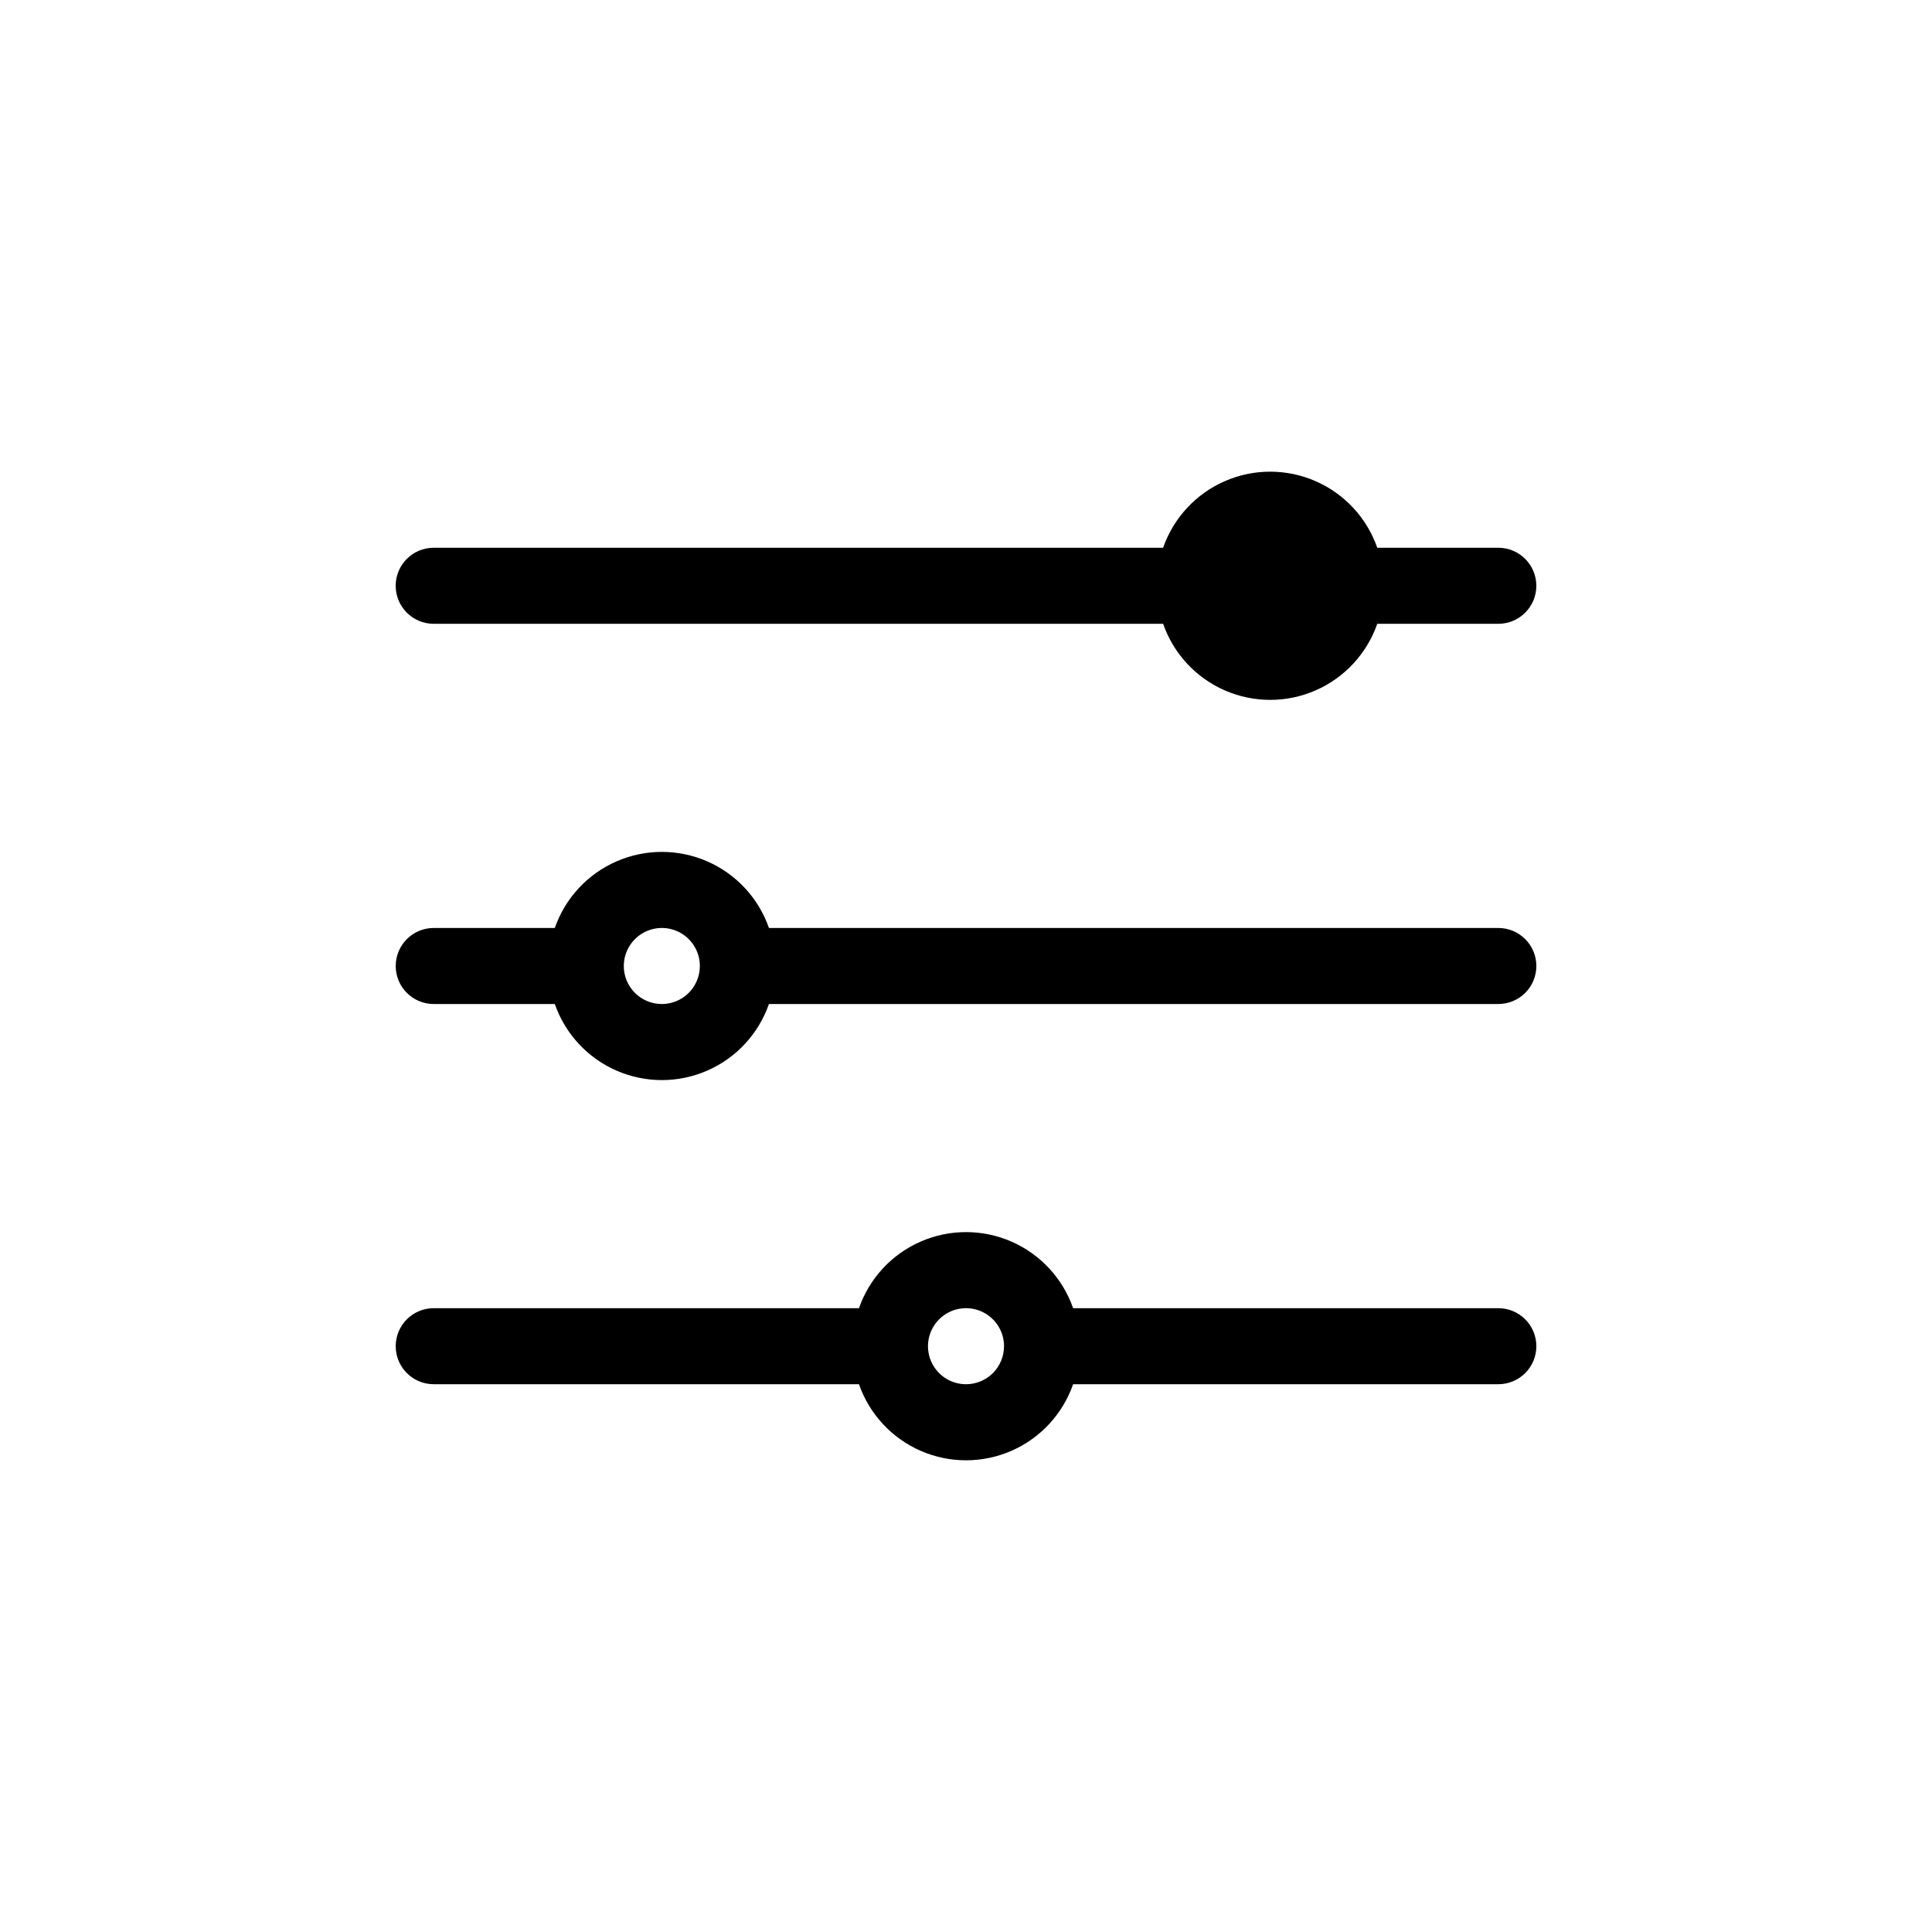
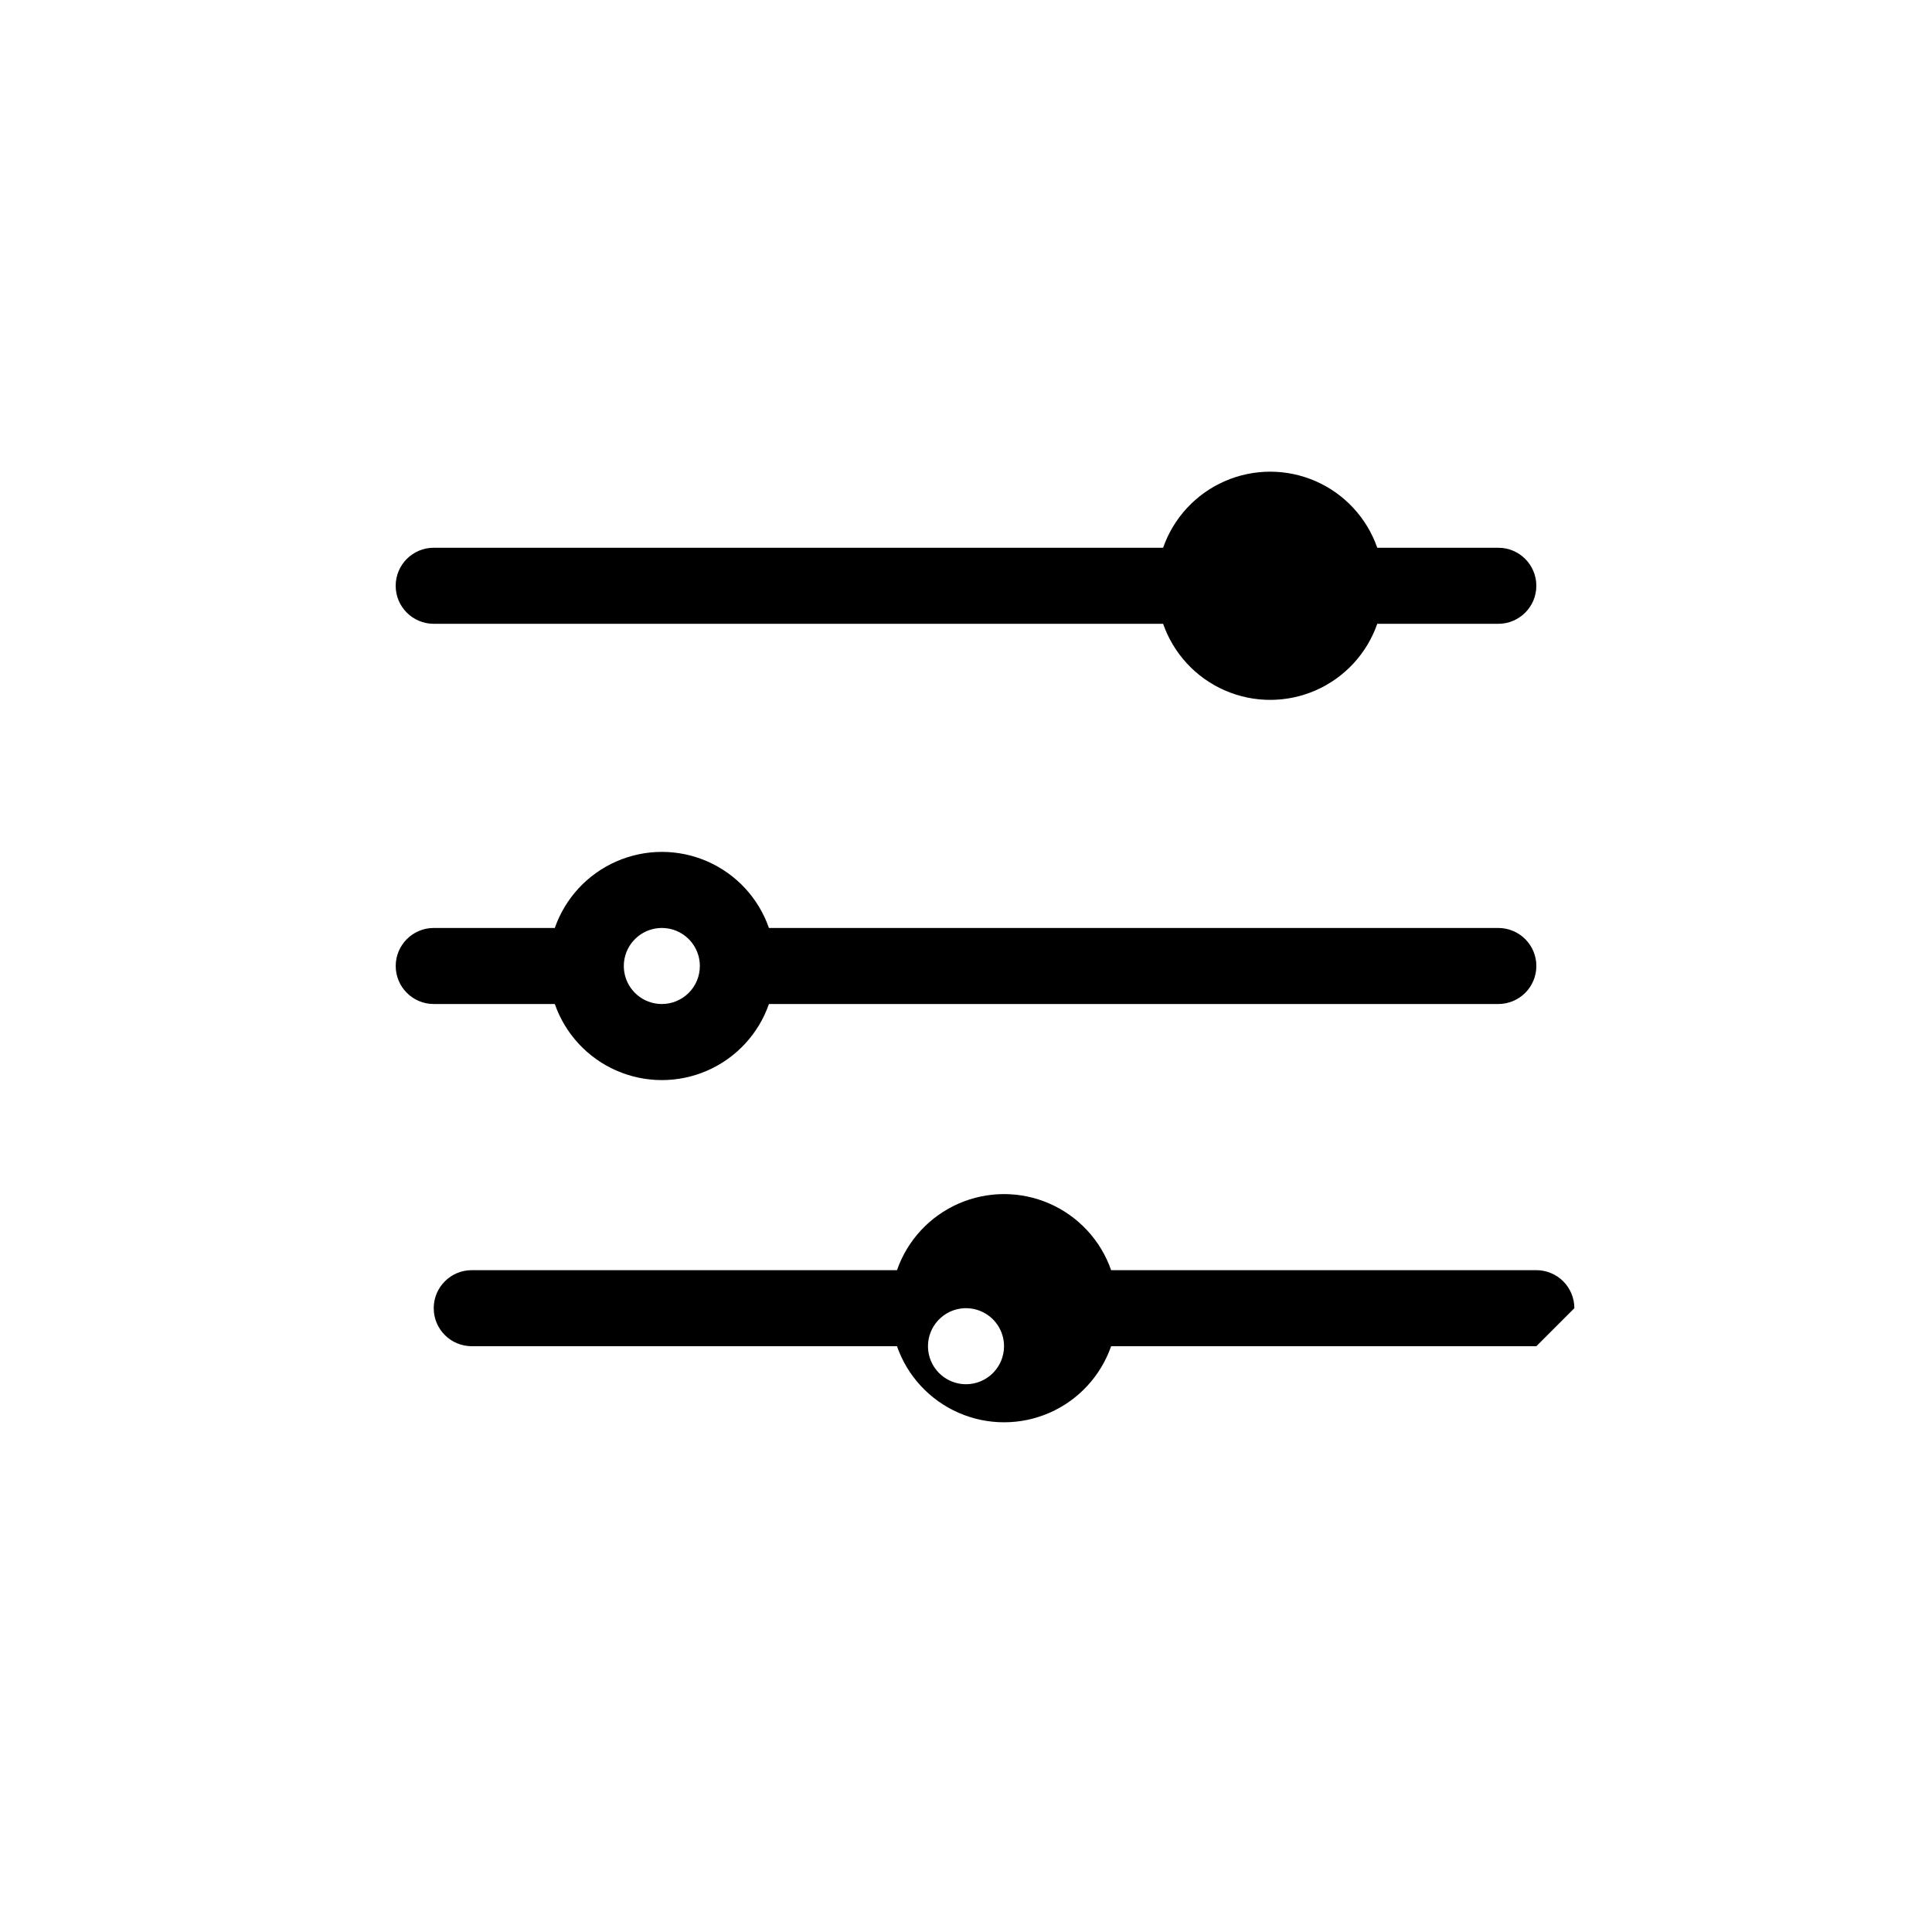
<svg xmlns="http://www.w3.org/2000/svg" fill="#000000" width="800px" height="800px" version="1.1" viewBox="144 144 512 512">
-   <path d="m248.86 299.24c0-5.566 4.512-10.078 10.078-10.078h193.3c2.754-7.902 8.676-14.301 16.344-17.648 7.672-3.352 16.391-3.352 24.059 0 7.668 3.348 13.594 9.746 16.348 17.648h32.082c5.562 0 10.074 4.512 10.074 10.078 0 5.562-4.512 10.074-10.074 10.074h-32.082c-2.754 7.902-8.68 14.301-16.348 17.648-7.668 3.352-16.387 3.352-24.059 0-7.668-3.348-13.59-9.746-16.344-17.648h-193.3c-5.566 0-10.078-4.512-10.078-10.074zm302.29 100.76c0 2.672-1.062 5.234-2.949 7.125-1.891 1.887-4.453 2.949-7.125 2.949h-193.3c-2.75 7.902-8.676 14.301-16.344 17.648-7.668 3.352-16.387 3.352-24.059 0-7.668-3.348-13.59-9.746-16.344-17.648h-32.082c-5.566 0-10.078-4.512-10.078-10.074 0-5.566 4.512-10.078 10.078-10.078h32.082c2.754-7.902 8.676-14.301 16.344-17.648 7.672-3.352 16.391-3.352 24.059 0 7.668 3.348 13.594 9.746 16.344 17.648h193.3c2.672 0 5.234 1.062 7.125 2.953 1.887 1.887 2.949 4.449 2.949 7.125zm-221.68 0c0-4.078-2.453-7.75-6.219-9.312-3.766-1.559-8.102-0.695-10.98 2.188-2.883 2.879-3.746 7.215-2.188 10.98 1.562 3.766 5.234 6.219 9.312 6.219 2.672 0 5.234-1.062 7.125-2.949 1.887-1.891 2.949-4.453 2.949-7.125zm221.68 100.76c0 2.672-1.062 5.234-2.949 7.125-1.891 1.887-4.453 2.949-7.125 2.949h-112.69c-2.754 7.902-8.68 14.301-16.348 17.648-7.668 3.352-16.387 3.352-24.059 0-7.668-3.348-13.59-9.746-16.344-17.648h-112.69c-5.566 0-10.078-4.512-10.078-10.074 0-5.566 4.512-10.078 10.078-10.078h112.69c2.754-7.902 8.676-14.297 16.344-17.648 7.672-3.352 16.391-3.352 24.059 0 7.668 3.352 13.594 9.746 16.348 17.648h112.69c2.672 0 5.234 1.062 7.125 2.953 1.887 1.887 2.949 4.453 2.949 7.125zm-141.07 0c0-4.078-2.453-7.75-6.219-9.309-3.766-1.562-8.102-0.699-10.98 2.184-2.883 2.879-3.746 7.215-2.188 10.98 1.562 3.766 5.234 6.219 9.312 6.219 2.672 0 5.234-1.062 7.125-2.949 1.887-1.891 2.949-4.453 2.949-7.125z" />
+   <path d="m248.86 299.24c0-5.566 4.512-10.078 10.078-10.078h193.3c2.754-7.902 8.676-14.301 16.344-17.648 7.672-3.352 16.391-3.352 24.059 0 7.668 3.348 13.594 9.746 16.348 17.648h32.082c5.562 0 10.074 4.512 10.074 10.078 0 5.562-4.512 10.074-10.074 10.074h-32.082c-2.754 7.902-8.68 14.301-16.348 17.648-7.668 3.352-16.387 3.352-24.059 0-7.668-3.348-13.59-9.746-16.344-17.648h-193.3c-5.566 0-10.078-4.512-10.078-10.074zm302.29 100.76c0 2.672-1.062 5.234-2.949 7.125-1.891 1.887-4.453 2.949-7.125 2.949h-193.3c-2.75 7.902-8.676 14.301-16.344 17.648-7.668 3.352-16.387 3.352-24.059 0-7.668-3.348-13.59-9.746-16.344-17.648h-32.082c-5.566 0-10.078-4.512-10.078-10.074 0-5.566 4.512-10.078 10.078-10.078h32.082c2.754-7.902 8.676-14.301 16.344-17.648 7.672-3.352 16.391-3.352 24.059 0 7.668 3.348 13.594 9.746 16.344 17.648h193.3c2.672 0 5.234 1.062 7.125 2.953 1.887 1.887 2.949 4.449 2.949 7.125zm-221.68 0c0-4.078-2.453-7.75-6.219-9.312-3.766-1.559-8.102-0.695-10.98 2.188-2.883 2.879-3.746 7.215-2.188 10.98 1.562 3.766 5.234 6.219 9.312 6.219 2.672 0 5.234-1.062 7.125-2.949 1.887-1.891 2.949-4.453 2.949-7.125zm221.68 100.76h-112.69c-2.754 7.902-8.68 14.301-16.348 17.648-7.668 3.352-16.387 3.352-24.059 0-7.668-3.348-13.59-9.746-16.344-17.648h-112.69c-5.566 0-10.078-4.512-10.078-10.074 0-5.566 4.512-10.078 10.078-10.078h112.69c2.754-7.902 8.676-14.297 16.344-17.648 7.672-3.352 16.391-3.352 24.059 0 7.668 3.352 13.594 9.746 16.348 17.648h112.69c2.672 0 5.234 1.062 7.125 2.953 1.887 1.887 2.949 4.453 2.949 7.125zm-141.07 0c0-4.078-2.453-7.75-6.219-9.309-3.766-1.562-8.102-0.699-10.98 2.184-2.883 2.879-3.746 7.215-2.188 10.98 1.562 3.766 5.234 6.219 9.312 6.219 2.672 0 5.234-1.062 7.125-2.949 1.887-1.891 2.949-4.453 2.949-7.125z" />
</svg>